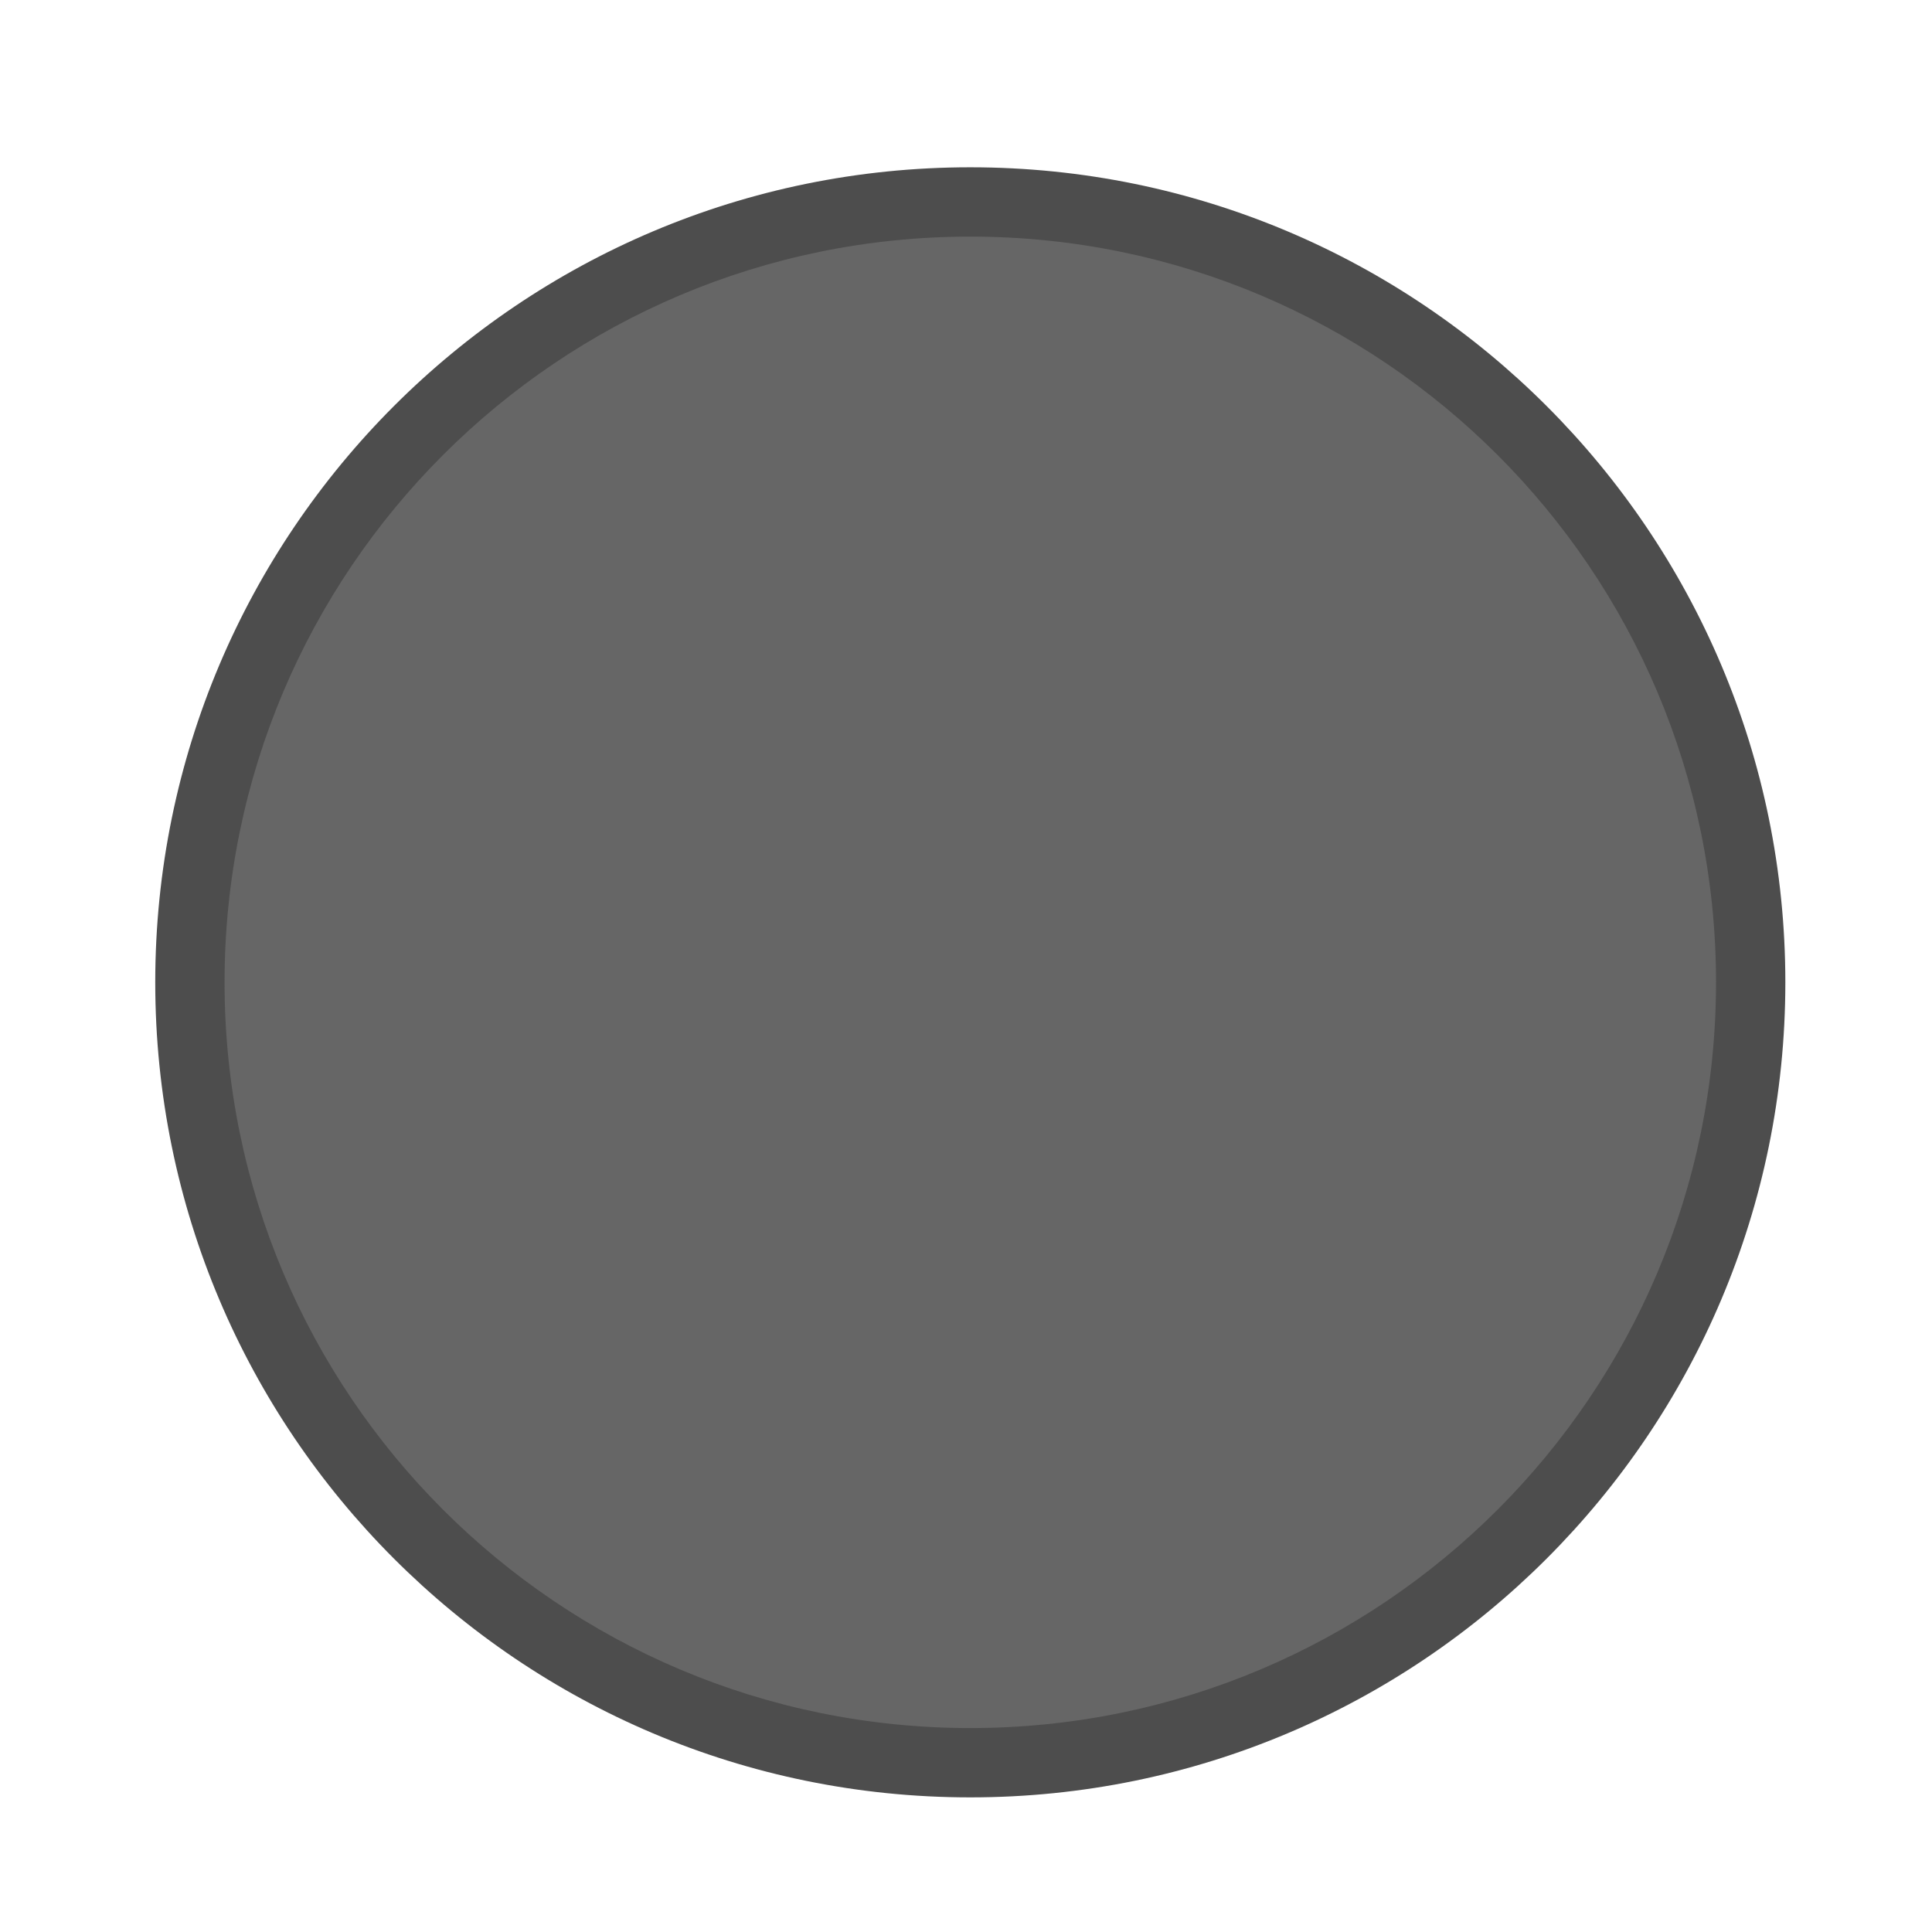
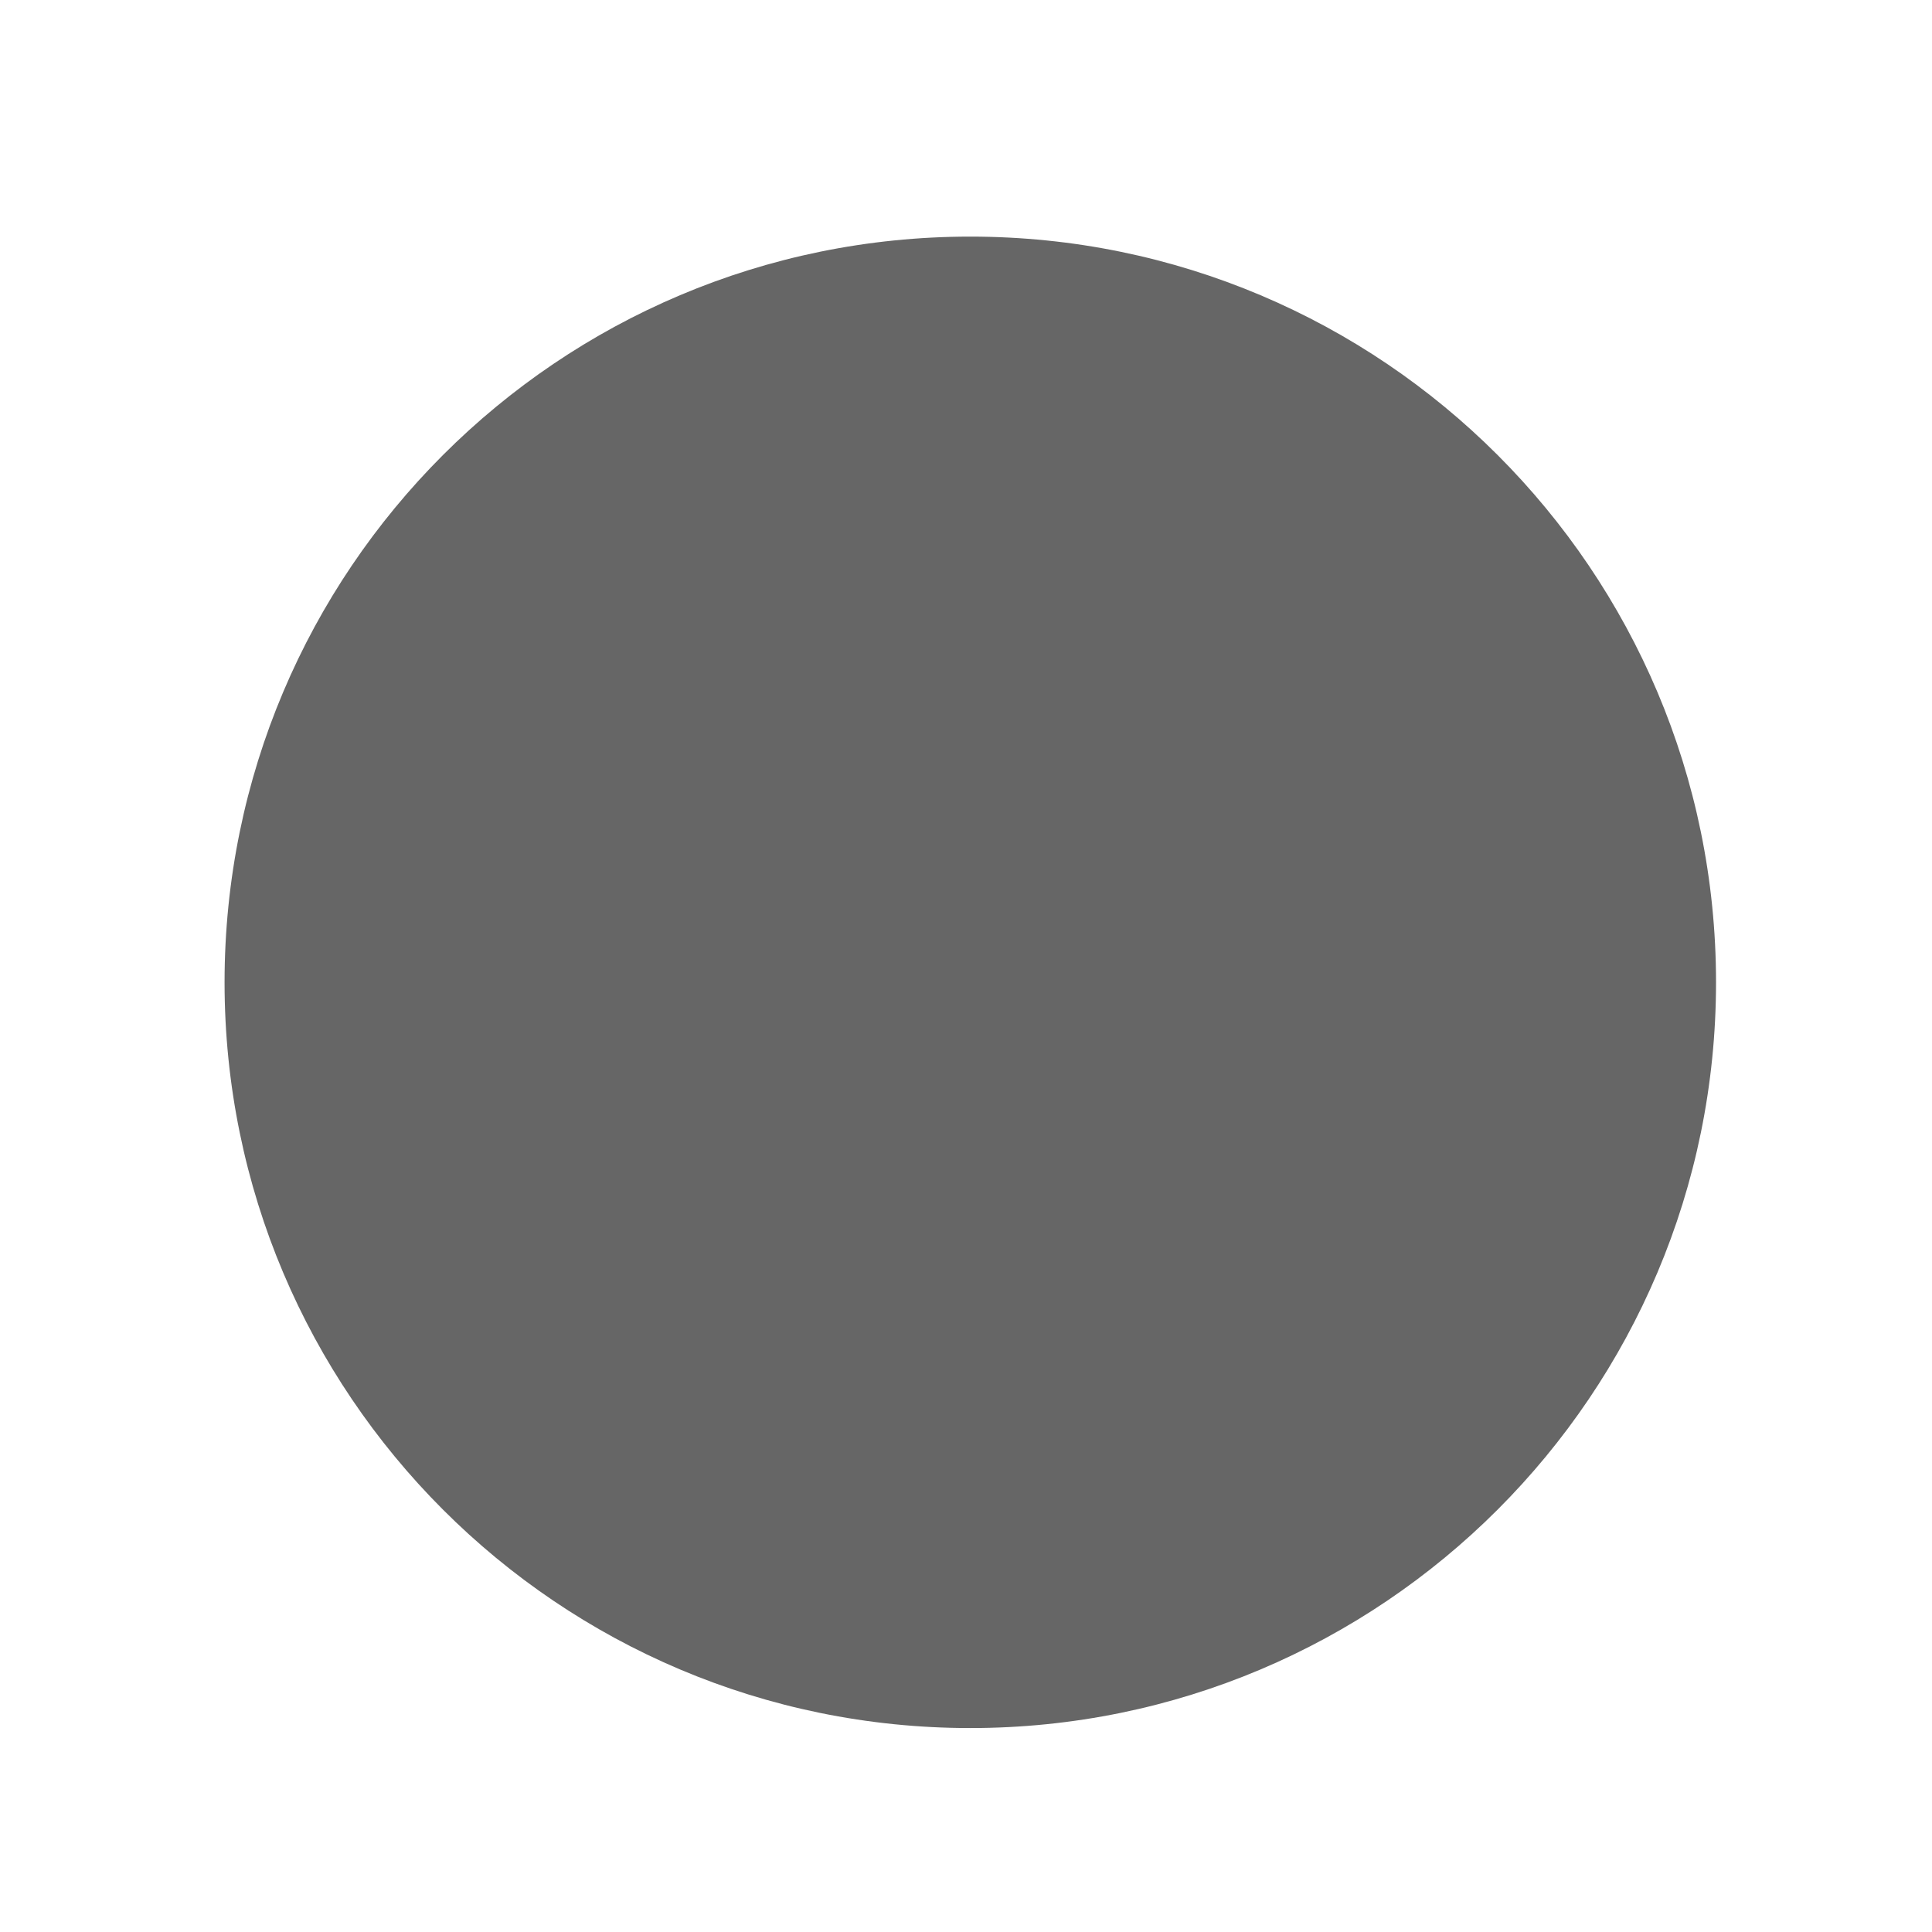
<svg xmlns="http://www.w3.org/2000/svg" xmlns:ns1="http://www.inkscape.org/namespaces/inkscape" xmlns:ns2="http://sodipodi.sourceforge.net/DTD/sodipodi-0.dtd" width="16" height="16" id="svg2" version="1.1" ns1:version="0.91 r" ns2:docname="unfocused.svg">
  <defs id="defs4" />
  <ns2:namedview id="base" pagecolor="#ffffff" bordercolor="#666666" borderopacity="1.0" ns1:pageopacity="0.0" ns1:pageshadow="2" ns1:zoom="34.125" ns1:cx="-0.57142857" ns1:cy="8" ns1:document-units="px" ns1:current-layer="g4197" showgrid="true" fit-margin-top="0" fit-margin-left="0" fit-margin-right="0" fit-margin-bottom="0" ns1:window-width="1280" ns1:window-height="749" ns1:window-x="0" ns1:window-y="0" ns1:window-maximized="1" showguides="false">
    <ns1:grid type="xygrid" id="grid3339" />
  </ns2:namedview>
  <g ns1:label="Layer 1" ns1:groupmode="layer" id="layer1" transform="translate(-671.143,-648.576)">
    <g transform="matrix(0.127,0,0,-0.127,672.071,663.096)" ns1:label="ink_ext_XXXXXX" id="g4090">
      <g transform="scale(0.1,0.1)" id="g4092">
        <g transform="matrix(10,0,0,10,3.128,-0.363)" ns1:label="ink_ext_XXXXXX" id="g4195">
          <g transform="scale(0.1,0.1)" id="g4197">
-             <path id="path4199" style="fill:#4d4d4d;fill-opacity:1;fill-rule:evenodd;stroke:none" d="m 556.523,-28.388 c 293.532,0 531.487,237.951 531.487,531.487 0,293.527 -237.955,531.482 -531.487,531.482 -293.531,0 -531.486,-237.955 -531.486,-531.482 0,-293.536 237.955,-531.487 531.486,-531.487" ns1:connector-curvature="0" />
            <path id="path4201" style="fill:#666666;fill-opacity:1;fill-rule:evenodd;stroke:none" d="m 556.523,16.814 c 268.566,0 486.285,217.715 486.285,486.285 0,268.56 -217.719,486.28 -486.285,486.28 -268.565,0 -486.285,-217.72 -486.285,-486.28 0,-268.57 217.72,-486.285 486.285,-486.285" ns1:connector-curvature="0" />
          </g>
        </g>
      </g>
    </g>
  </g>
</svg>